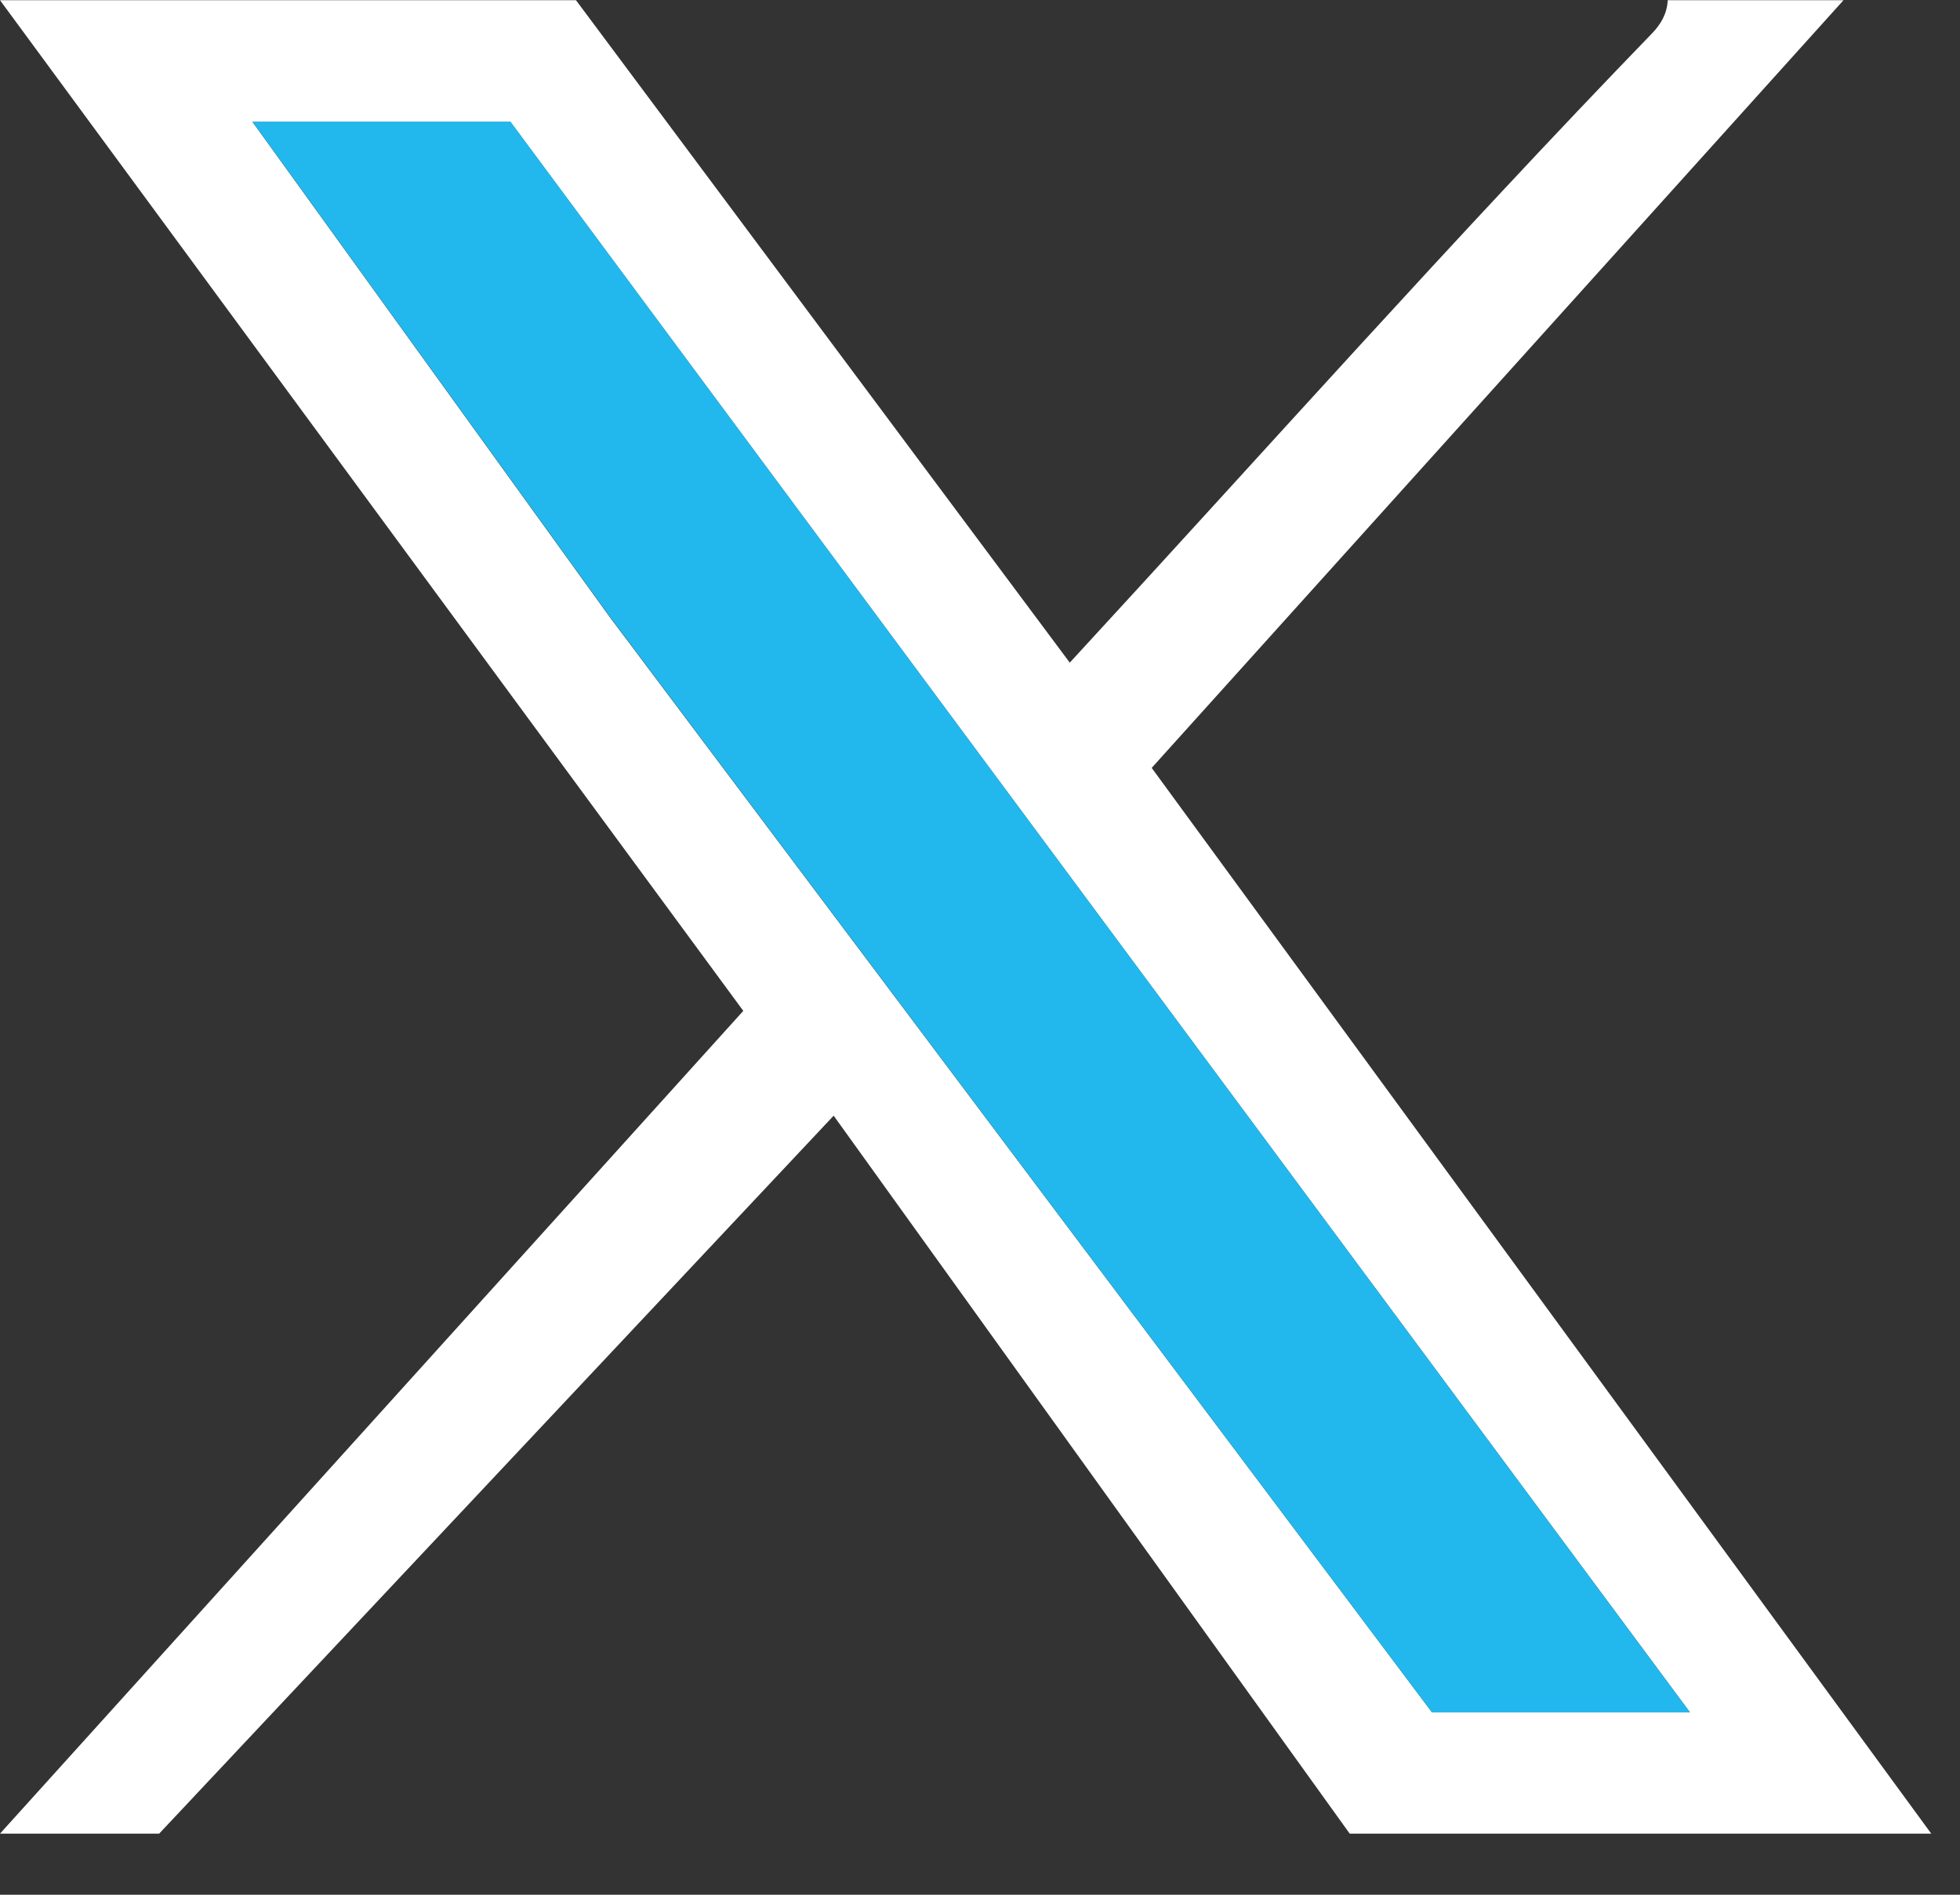
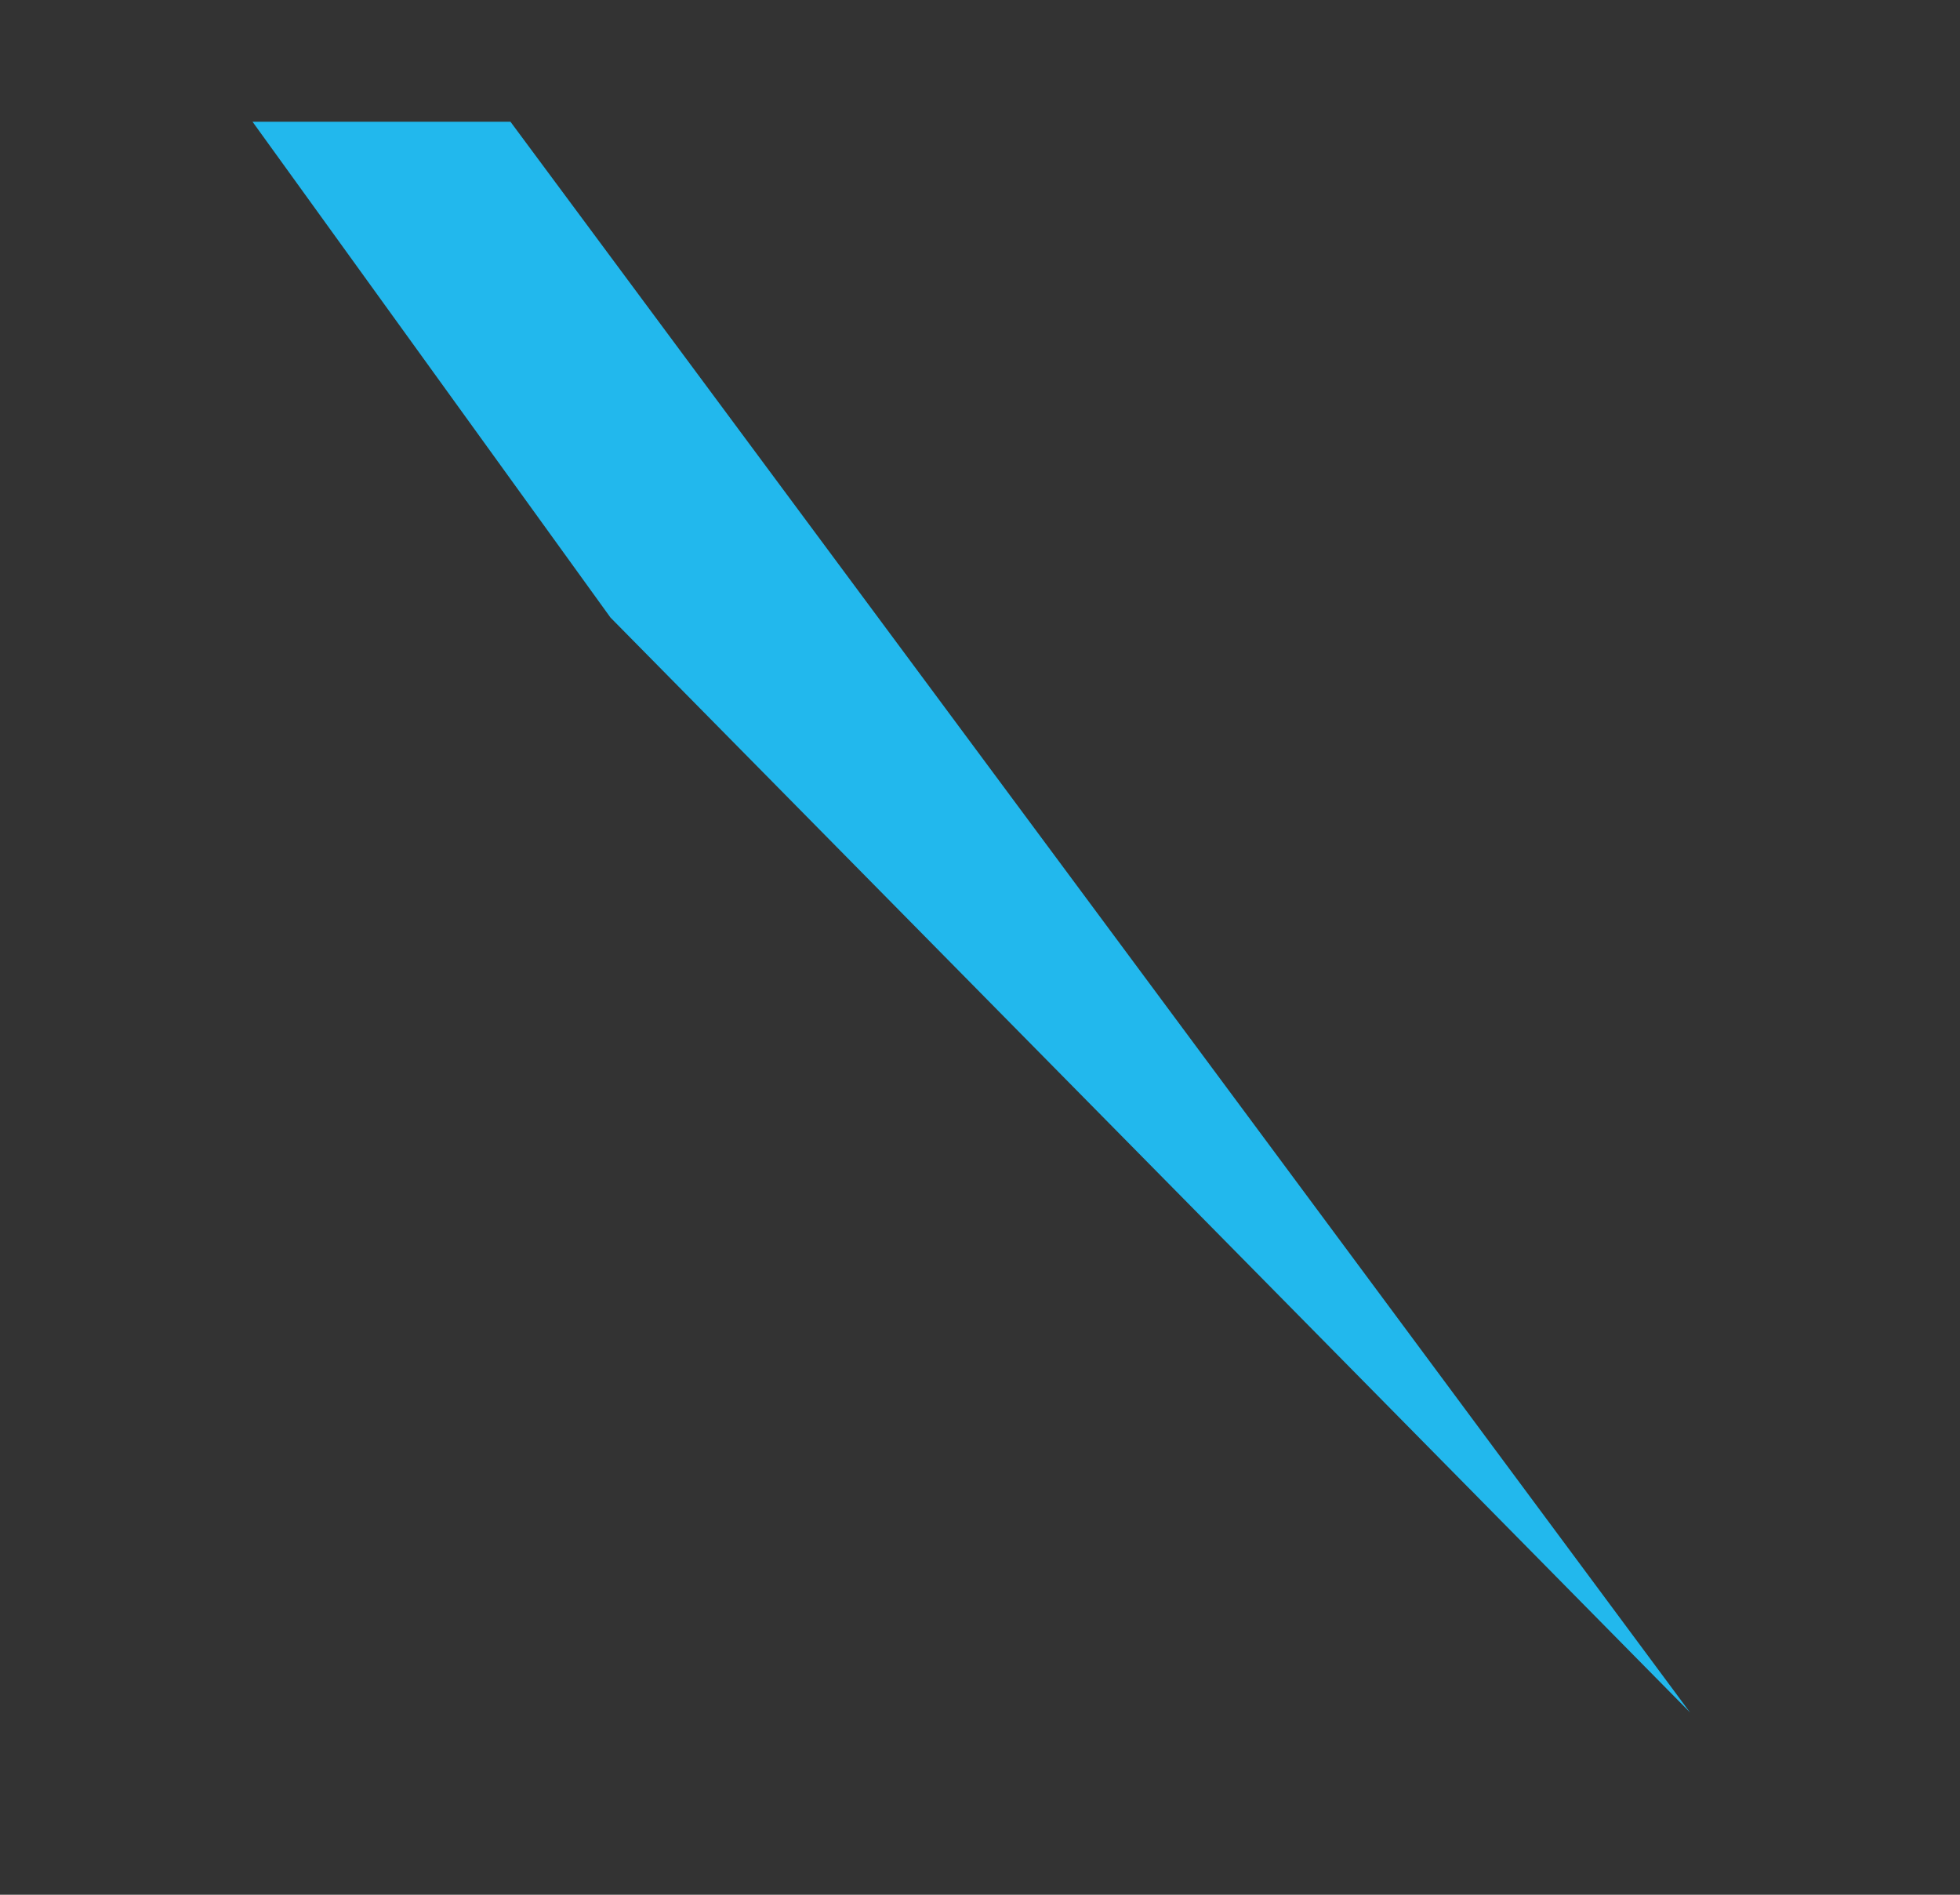
<svg xmlns="http://www.w3.org/2000/svg" width="30" height="29" viewBox="0 0 30 29" fill="none">
  <rect x="0" y="0" width="30" height="29" fill="#333333" stroke="none" />
-   <path d="M25.53 0.003H28.217L17.628 11.753L29.56 28.065H20.659L12.76 17.076L2.436 28.065H0L11.377 15.472L0 0.003H8.816L16.374 10.142C19.338 6.927 22.243 3.656 25.286 0.511C25.424 0.369 25.517 0.206 25.527 0L25.53 0.003ZM25.867 26.209L7.813 1.866H3.865L9.341 9.455L21.919 26.209H25.867Z" fill="white" />
-   <path d="M25.867 26.209H21.919L9.344 9.452L3.865 1.863H7.813L25.867 26.209Z" fill="#22B8ED" />
+   <path d="M25.867 26.209L9.344 9.452L3.865 1.863H7.813L25.867 26.209Z" fill="#22B8ED" />
</svg>